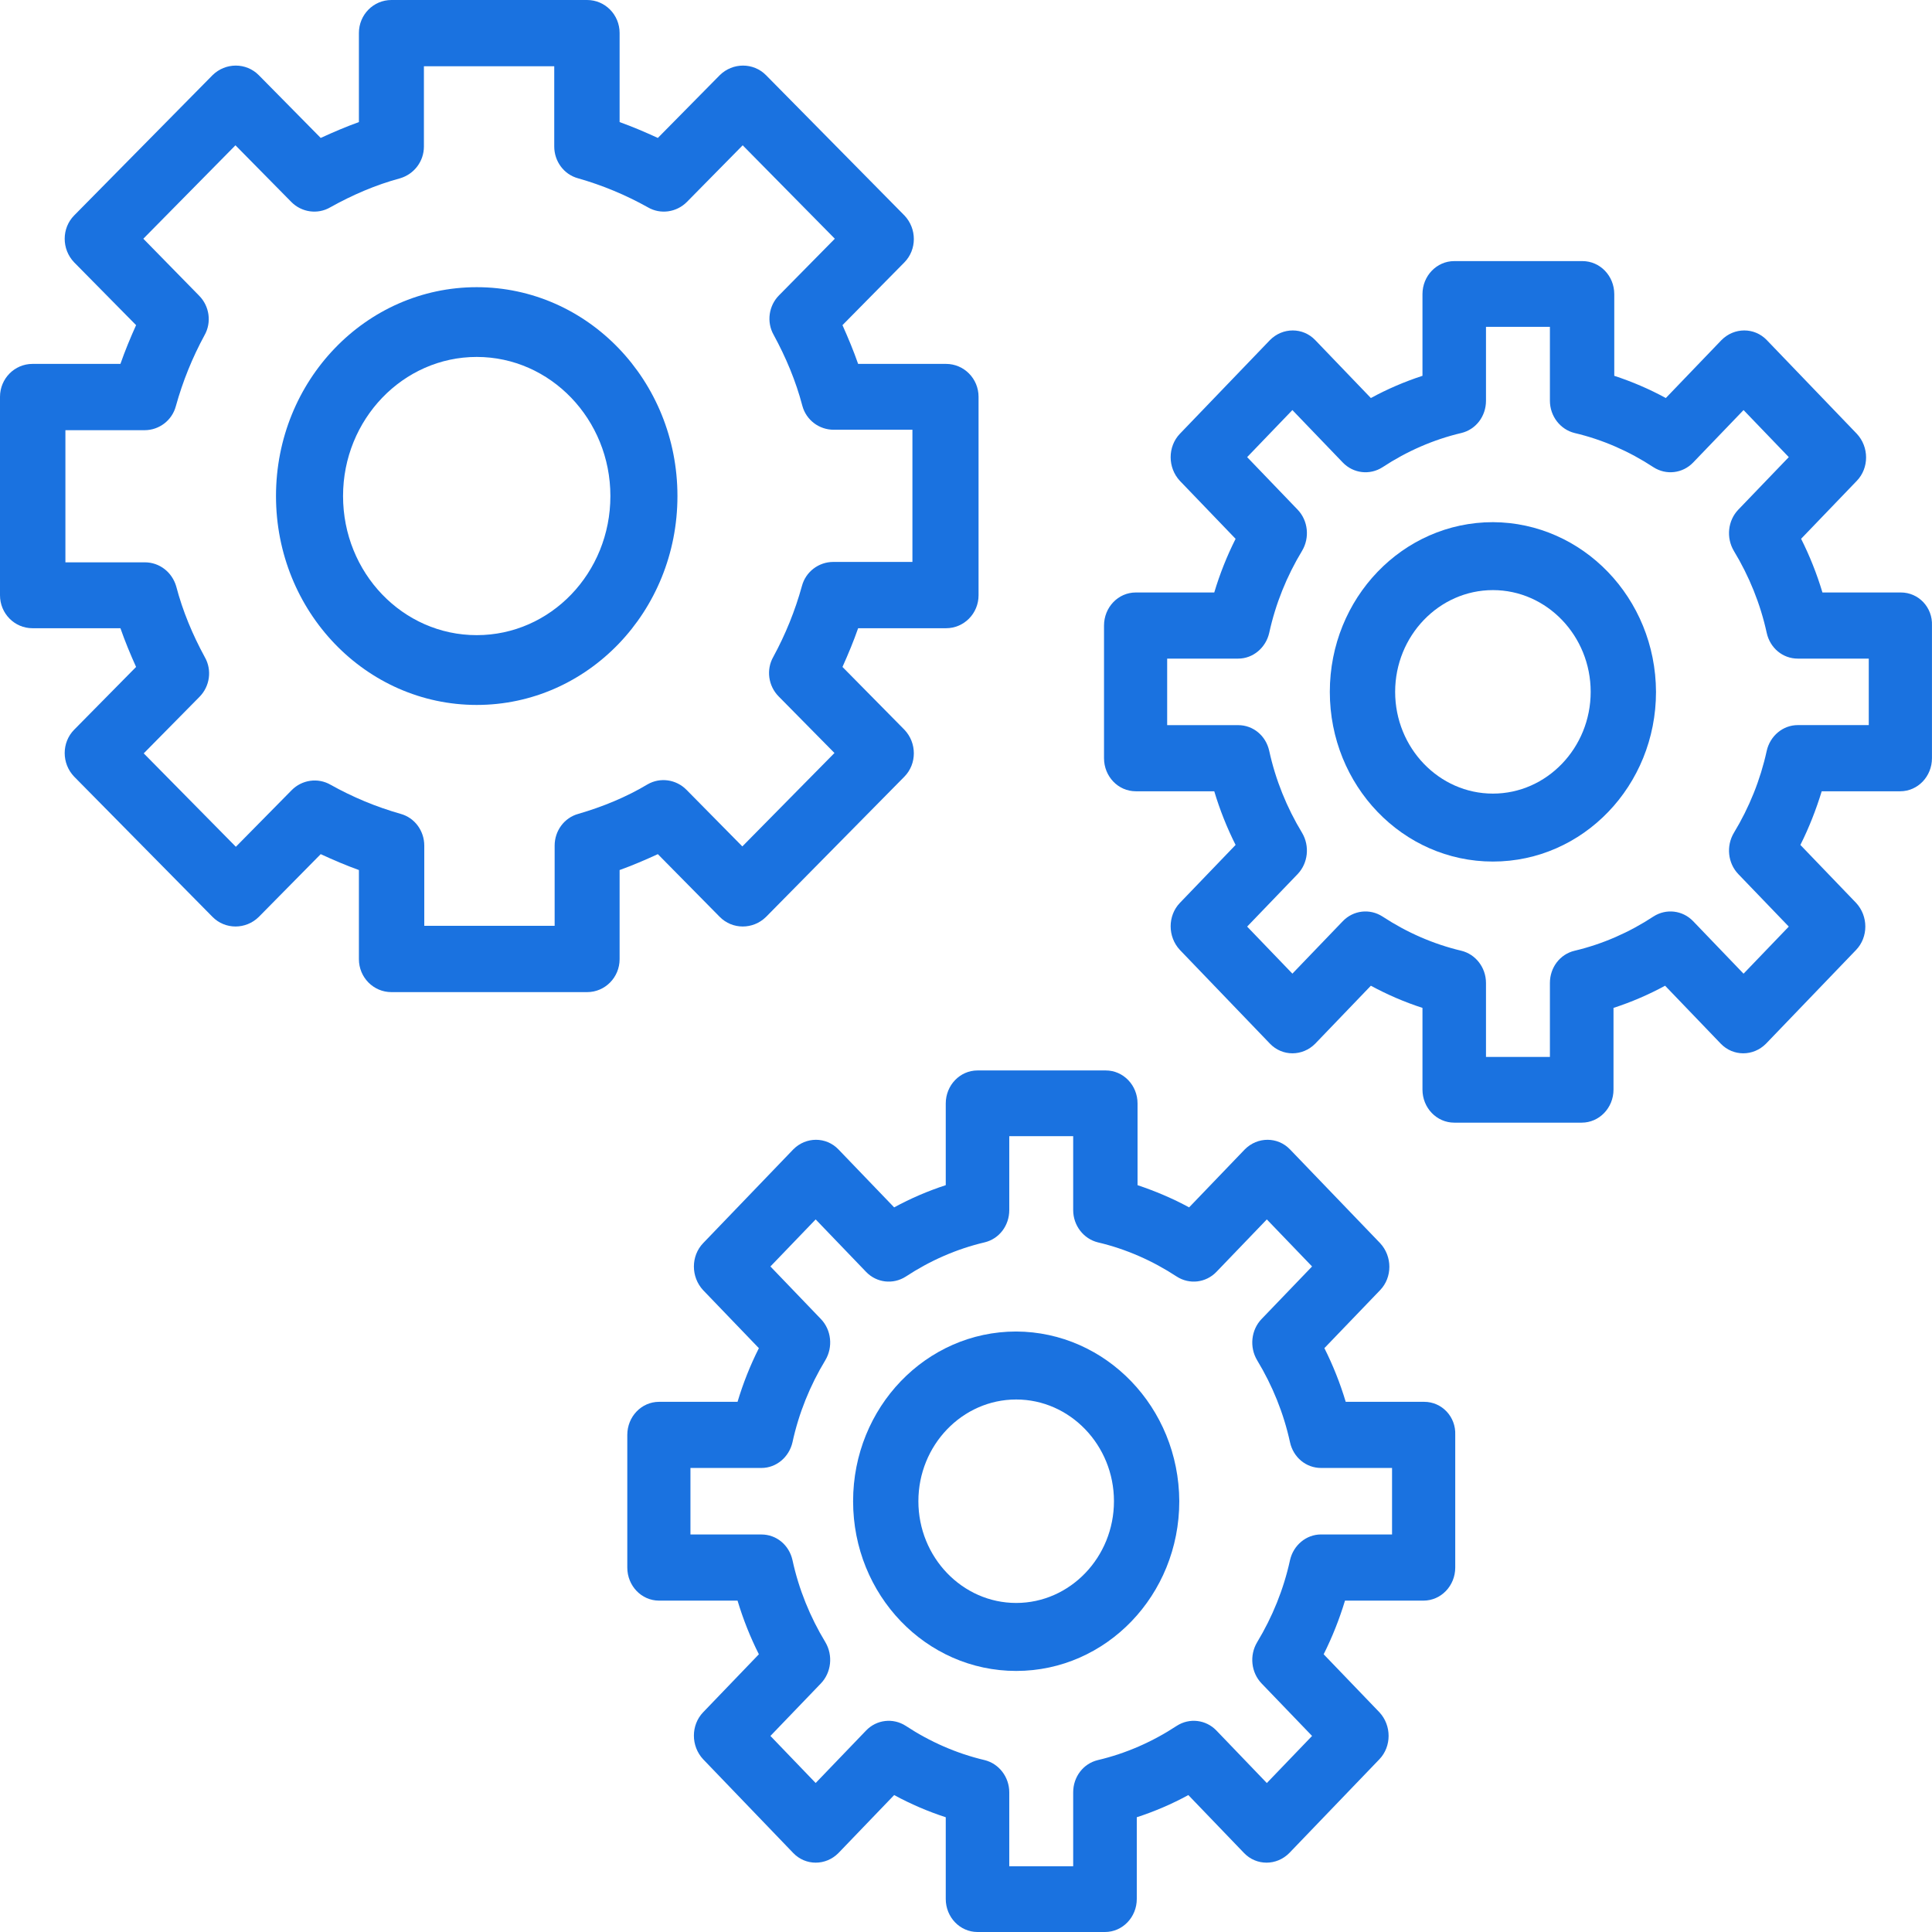
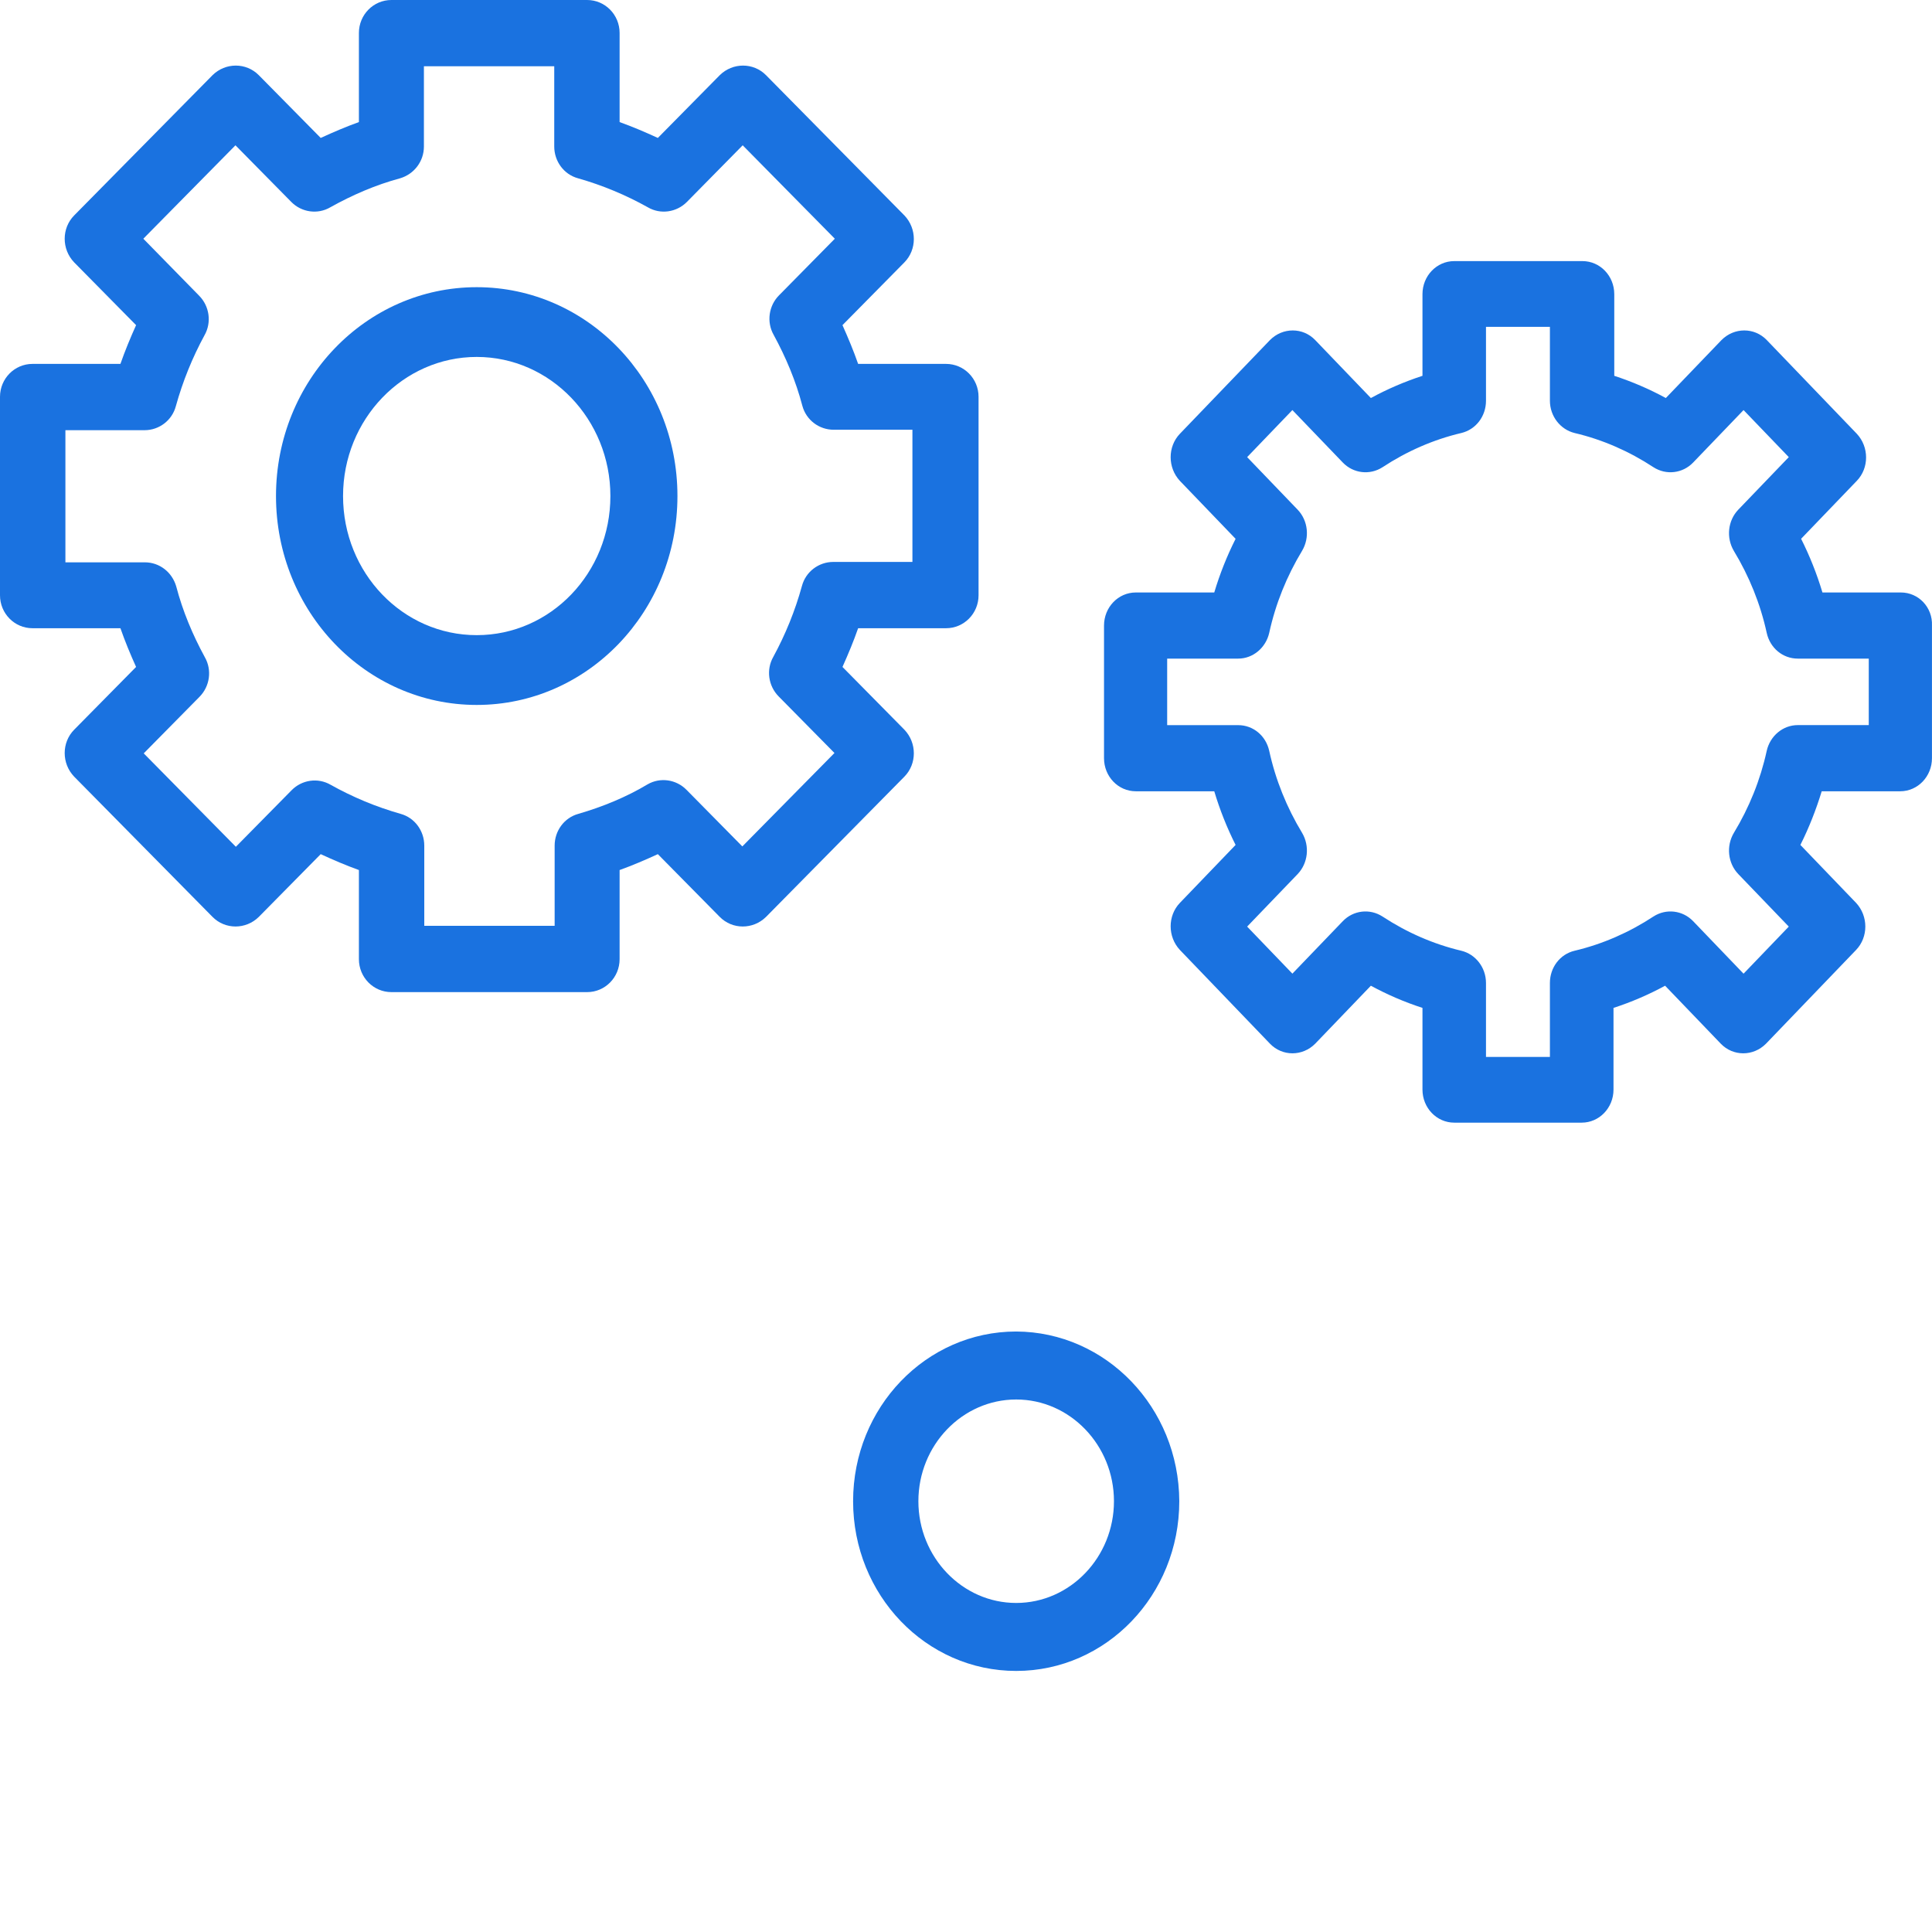
<svg xmlns="http://www.w3.org/2000/svg" width="48" height="48" viewBox="0 0 48 48" fill="none">
  <g id="Group">
    <g id="Group_2">
      <g id="Group_3">
        <path id="Vector" d="M15.394 21.616C15.717 21.5 16.03 21.365 16.344 21.221L17.882 22.78C18.196 23.098 18.709 23.098 19.032 22.78L22.47 19.295C22.782 18.977 22.782 18.457 22.47 18.13L20.931 16.57C21.073 16.253 21.206 15.935 21.32 15.608H23.504C23.951 15.608 24.312 15.242 24.312 14.789V9.859C24.312 9.407 23.951 9.041 23.504 9.041H21.32C21.206 8.714 21.073 8.396 20.931 8.078L22.47 6.518C22.782 6.2 22.782 5.681 22.47 5.353L19.032 1.868C18.718 1.55 18.205 1.55 17.882 1.868L16.344 3.427C16.031 3.283 15.717 3.149 15.394 3.033V0.819C15.394 0.366 15.033 0 14.587 0H9.725C9.278 0 8.917 0.366 8.917 0.819V3.033C8.594 3.149 8.282 3.283 7.968 3.427L6.43 1.868C6.116 1.55 5.603 1.55 5.28 1.868L1.842 5.353C1.529 5.671 1.529 6.191 1.842 6.518L3.381 8.078C3.238 8.396 3.106 8.714 2.992 9.041H0.807C0.361 9.041 0 9.407 0 9.859V14.789C0 15.242 0.361 15.608 0.807 15.608H2.992C3.106 15.935 3.238 16.253 3.381 16.57L1.842 18.13C1.529 18.448 1.529 18.968 1.842 19.295L5.28 22.78C5.594 23.098 6.107 23.098 6.43 22.78L7.968 21.221C8.281 21.365 8.594 21.5 8.917 21.616V23.83C8.917 24.283 9.278 24.649 9.725 24.649H14.587C15.033 24.649 15.394 24.283 15.394 23.83V21.616ZM14.369 20.22C14.017 20.316 13.78 20.643 13.78 21.009V23.002H10.541V21.009C10.541 20.643 10.304 20.316 9.953 20.22C9.345 20.047 8.765 19.806 8.215 19.498C7.901 19.315 7.502 19.372 7.246 19.632L5.86 21.038L3.571 18.717L4.957 17.312C5.214 17.052 5.271 16.648 5.09 16.33C4.786 15.772 4.539 15.184 4.378 14.568C4.273 14.211 3.96 13.971 3.599 13.971H1.625V10.688H3.591C3.952 10.688 4.274 10.447 4.369 10.091C4.54 9.475 4.778 8.887 5.081 8.329C5.262 8.011 5.205 7.607 4.948 7.347L3.561 5.931L5.85 3.61L7.237 5.017C7.492 5.276 7.891 5.334 8.205 5.151C8.756 4.843 9.335 4.593 9.943 4.429C10.294 4.323 10.532 4.005 10.532 3.64V1.646H13.77V3.64C13.77 4.005 14.007 4.333 14.359 4.429C14.967 4.602 15.546 4.843 16.097 5.151C16.41 5.334 16.809 5.276 17.066 5.017L18.452 3.61L20.741 5.931L19.355 7.337C19.098 7.596 19.041 8.001 19.221 8.319C19.525 8.877 19.772 9.464 19.934 10.081C20.029 10.437 20.351 10.677 20.713 10.677H22.669V13.961H20.703C20.342 13.961 20.019 14.202 19.924 14.558C19.754 15.174 19.516 15.761 19.212 16.32C19.031 16.638 19.088 17.042 19.345 17.302L20.732 18.708L18.443 21.029L17.056 19.623C16.8 19.363 16.401 19.305 16.087 19.488C15.556 19.806 14.967 20.046 14.369 20.22Z" fill="#1A72E0" />
        <path id="Vector_2" d="M11.844 7.135C9.088 7.135 6.857 9.456 6.857 12.324C6.857 15.193 9.088 17.514 11.844 17.514C14.601 17.514 16.831 15.193 16.831 12.324C16.831 9.456 14.601 7.135 11.844 7.135ZM11.844 15.78C10.003 15.78 8.523 14.23 8.523 12.324C8.523 10.419 10.013 8.868 11.844 8.868C13.676 8.868 15.165 10.419 15.165 12.324C15.165 14.23 13.685 15.78 11.844 15.78ZM47.228 14.72H45.278C45.139 14.256 44.962 13.812 44.748 13.386L46.132 11.946C46.439 11.628 46.439 11.105 46.132 10.777L43.895 8.449C43.588 8.13 43.087 8.13 42.77 8.449L41.387 9.889C40.978 9.666 40.551 9.483 40.106 9.337V7.308C40.106 6.854 39.753 6.487 39.316 6.487H36.13C35.694 6.487 35.341 6.854 35.341 7.308V9.337C34.895 9.483 34.468 9.666 34.059 9.889L32.676 8.449C32.37 8.13 31.868 8.13 31.552 8.449L29.314 10.777C29.008 11.097 29.008 11.618 29.314 11.947L30.698 13.387C30.484 13.812 30.307 14.256 30.168 14.72H28.218C27.781 14.72 27.429 15.088 27.429 15.542V18.837C27.429 19.291 27.781 19.659 28.218 19.659H30.168C30.307 20.122 30.484 20.567 30.698 20.992L29.314 22.432C29.008 22.751 29.008 23.273 29.314 23.601L31.552 25.93C31.858 26.249 32.36 26.249 32.676 25.93L34.059 24.49C34.468 24.712 34.895 24.896 35.341 25.041V27.071C35.341 27.525 35.694 27.892 36.13 27.892H39.297C39.733 27.892 40.087 27.525 40.087 27.071V25.041C40.533 24.896 40.96 24.712 41.369 24.49L42.752 25.93C43.059 26.249 43.56 26.249 43.876 25.93L46.114 23.601C46.42 23.282 46.42 22.761 46.114 22.432L44.73 20.992C44.944 20.567 45.121 20.113 45.26 19.659H47.21C47.647 19.659 47.999 19.291 47.999 18.837V15.542C48.018 15.088 47.665 14.72 47.228 14.72ZM46.43 18.015H44.665C44.293 18.015 43.977 18.286 43.894 18.653C43.736 19.378 43.458 20.064 43.077 20.693C42.882 21.021 42.928 21.446 43.188 21.717L44.442 23.021L43.318 24.191L42.065 22.886C41.804 22.615 41.395 22.567 41.08 22.77C40.477 23.166 39.817 23.456 39.12 23.621C38.758 23.707 38.507 24.036 38.507 24.422V26.259H36.919V24.423C36.919 24.036 36.66 23.707 36.306 23.621C35.61 23.456 34.95 23.166 34.347 22.77C34.031 22.567 33.623 22.615 33.362 22.886L32.109 24.19L30.985 23.021L32.239 21.717C32.498 21.446 32.545 21.021 32.35 20.692C31.97 20.064 31.691 19.378 31.533 18.653C31.449 18.277 31.134 18.016 30.762 18.016H28.998V16.363H30.762C31.133 16.363 31.449 16.092 31.533 15.725C31.691 15.001 31.969 14.314 32.349 13.686C32.545 13.358 32.499 12.932 32.239 12.662L30.985 11.357L32.109 10.188L33.362 11.492C33.623 11.763 34.031 11.811 34.347 11.609C34.95 11.212 35.61 10.922 36.306 10.758C36.668 10.671 36.919 10.343 36.919 9.956V8.12H38.507V9.955C38.507 10.342 38.767 10.671 39.12 10.758C39.817 10.922 40.477 11.212 41.08 11.608C41.395 11.811 41.804 11.763 42.065 11.492L43.318 10.188L44.442 11.357L43.188 12.662C42.928 12.932 42.882 13.358 43.077 13.687C43.457 14.314 43.736 15.001 43.894 15.725C43.977 16.101 44.293 16.363 44.665 16.363H46.429V18.016L46.43 18.015Z" fill="#1A72E0" />
-         <path id="Vector_3" d="M37.091 12.973C34.851 12.973 33.039 14.859 33.039 17.189C33.039 19.52 34.851 21.405 37.091 21.405C39.331 21.405 41.143 19.52 41.143 17.189C41.134 14.859 39.321 12.983 37.091 12.973ZM37.091 19.717C35.753 19.717 34.662 18.582 34.662 17.189C34.662 15.797 35.753 14.661 37.091 14.661C38.429 14.661 39.52 15.796 39.52 17.189C39.52 18.581 38.429 19.717 37.091 19.717ZM35.384 34.828H33.434C33.295 34.364 33.118 33.92 32.904 33.494L34.288 32.054C34.595 31.736 34.595 31.214 34.288 30.885L32.05 28.557C31.744 28.238 31.242 28.238 30.926 28.557L29.543 29.997C29.134 29.774 28.698 29.591 28.262 29.445V27.416C28.262 26.962 27.909 26.595 27.472 26.595H24.286C23.85 26.595 23.497 26.962 23.497 27.416V29.445C23.051 29.591 22.624 29.774 22.215 29.997L20.831 28.557C20.525 28.238 20.023 28.238 19.708 28.557L17.47 30.885C17.163 31.204 17.163 31.726 17.47 32.055L18.854 33.495C18.64 33.92 18.463 34.364 18.324 34.828H16.374C15.937 34.828 15.585 35.196 15.585 35.65V38.945C15.585 39.399 15.937 39.767 16.374 39.767H18.324C18.463 40.23 18.64 40.675 18.854 41.1L17.47 42.54C17.163 42.859 17.163 43.381 17.47 43.709L19.708 46.038C20.014 46.357 20.516 46.357 20.831 46.038L22.215 44.598C22.624 44.82 23.051 45.004 23.497 45.149V47.179C23.497 47.633 23.85 48 24.286 48H27.453C27.889 48 28.243 47.633 28.243 47.179V45.149C28.689 45.004 29.116 44.82 29.524 44.598L30.908 46.038C31.214 46.357 31.716 46.357 32.032 46.038L34.27 43.709C34.576 43.39 34.576 42.868 34.27 42.54L32.886 41.1C33.099 40.675 33.276 40.23 33.416 39.767H35.366C35.802 39.767 36.155 39.399 36.155 38.945V35.65C36.174 35.196 35.821 34.828 35.384 34.828ZM34.586 38.123H32.821C32.449 38.123 32.133 38.394 32.05 38.761C31.892 39.486 31.613 40.172 31.233 40.801C31.037 41.129 31.084 41.554 31.344 41.825L32.598 43.129L31.474 44.299L30.221 42.994C29.96 42.723 29.551 42.675 29.236 42.878C28.632 43.275 27.973 43.565 27.276 43.729C26.914 43.816 26.663 44.144 26.663 44.53V46.367H25.075V44.531C25.075 44.144 24.815 43.816 24.462 43.729C23.766 43.565 23.106 43.275 22.503 42.878C22.187 42.675 21.778 42.723 21.518 42.994L20.265 44.298L19.141 43.129L20.394 41.825C20.654 41.554 20.701 41.129 20.506 40.8C20.126 40.172 19.846 39.486 19.689 38.761C19.605 38.385 19.29 38.124 18.918 38.124H17.154V36.471H18.918C19.289 36.471 19.605 36.2 19.689 35.833C19.846 35.109 20.125 34.422 20.505 33.794C20.701 33.466 20.655 33.04 20.394 32.77L19.141 31.465L20.265 30.296L21.518 31.6C21.778 31.871 22.187 31.919 22.503 31.717C23.106 31.32 23.766 31.03 24.462 30.866C24.824 30.779 25.075 30.451 25.075 30.064V28.228H26.663V30.064C26.663 30.45 26.923 30.779 27.276 30.866C27.973 31.03 28.632 31.32 29.236 31.716C29.551 31.919 29.96 31.871 30.221 31.6L31.474 30.296L32.598 31.465L31.344 32.77C31.084 33.04 31.037 33.466 31.233 33.795C31.613 34.422 31.892 35.109 32.05 35.833C32.133 36.209 32.449 36.471 32.821 36.471H34.585V38.124L34.586 38.123Z" fill="#1A72E0" />
        <path id="Vector_4" d="M25.247 33.081C23.007 33.081 21.195 34.967 21.195 37.297C21.195 39.628 23.007 41.514 25.247 41.514C27.487 41.514 29.299 39.628 29.299 37.297C29.289 34.967 27.477 33.091 25.247 33.081ZM25.247 39.825C23.909 39.825 22.817 38.69 22.817 37.297C22.817 35.905 23.908 34.77 25.247 34.77C26.584 34.77 27.676 35.905 27.676 37.297C27.676 38.689 26.585 39.825 25.247 39.825Z" fill="#1A72E0" />
      </g>
    </g>
  </g>
</svg>